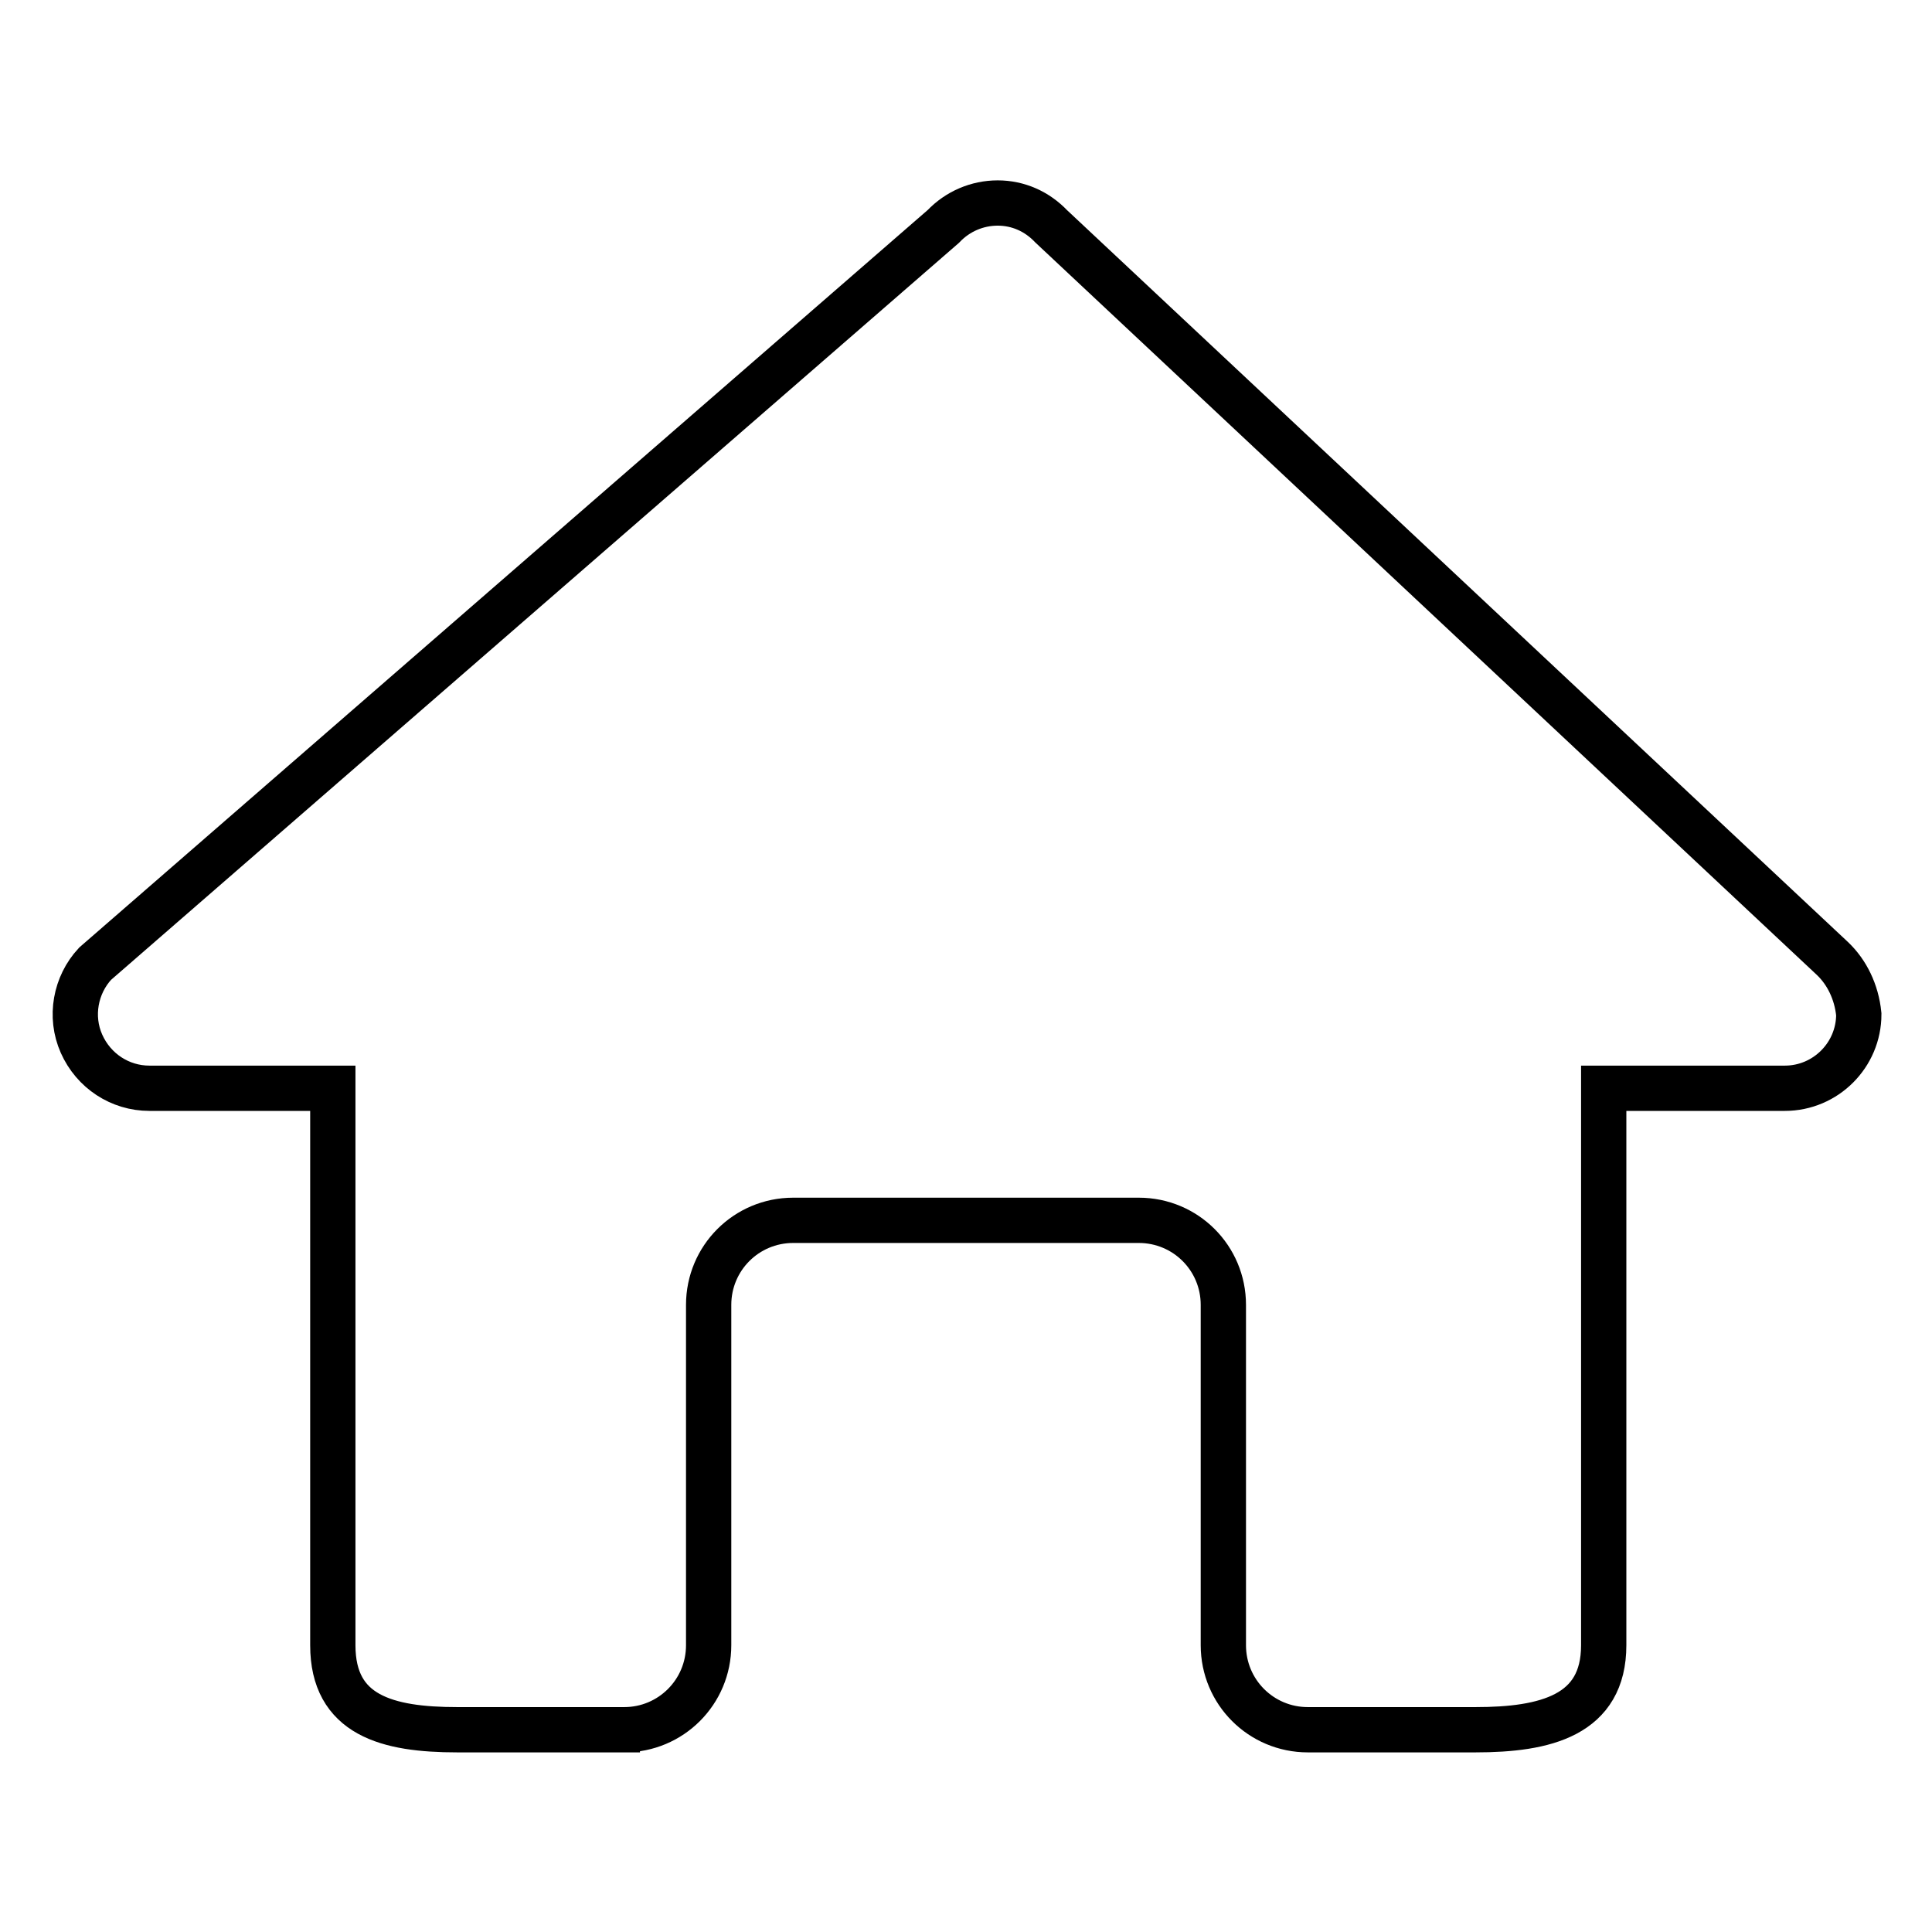
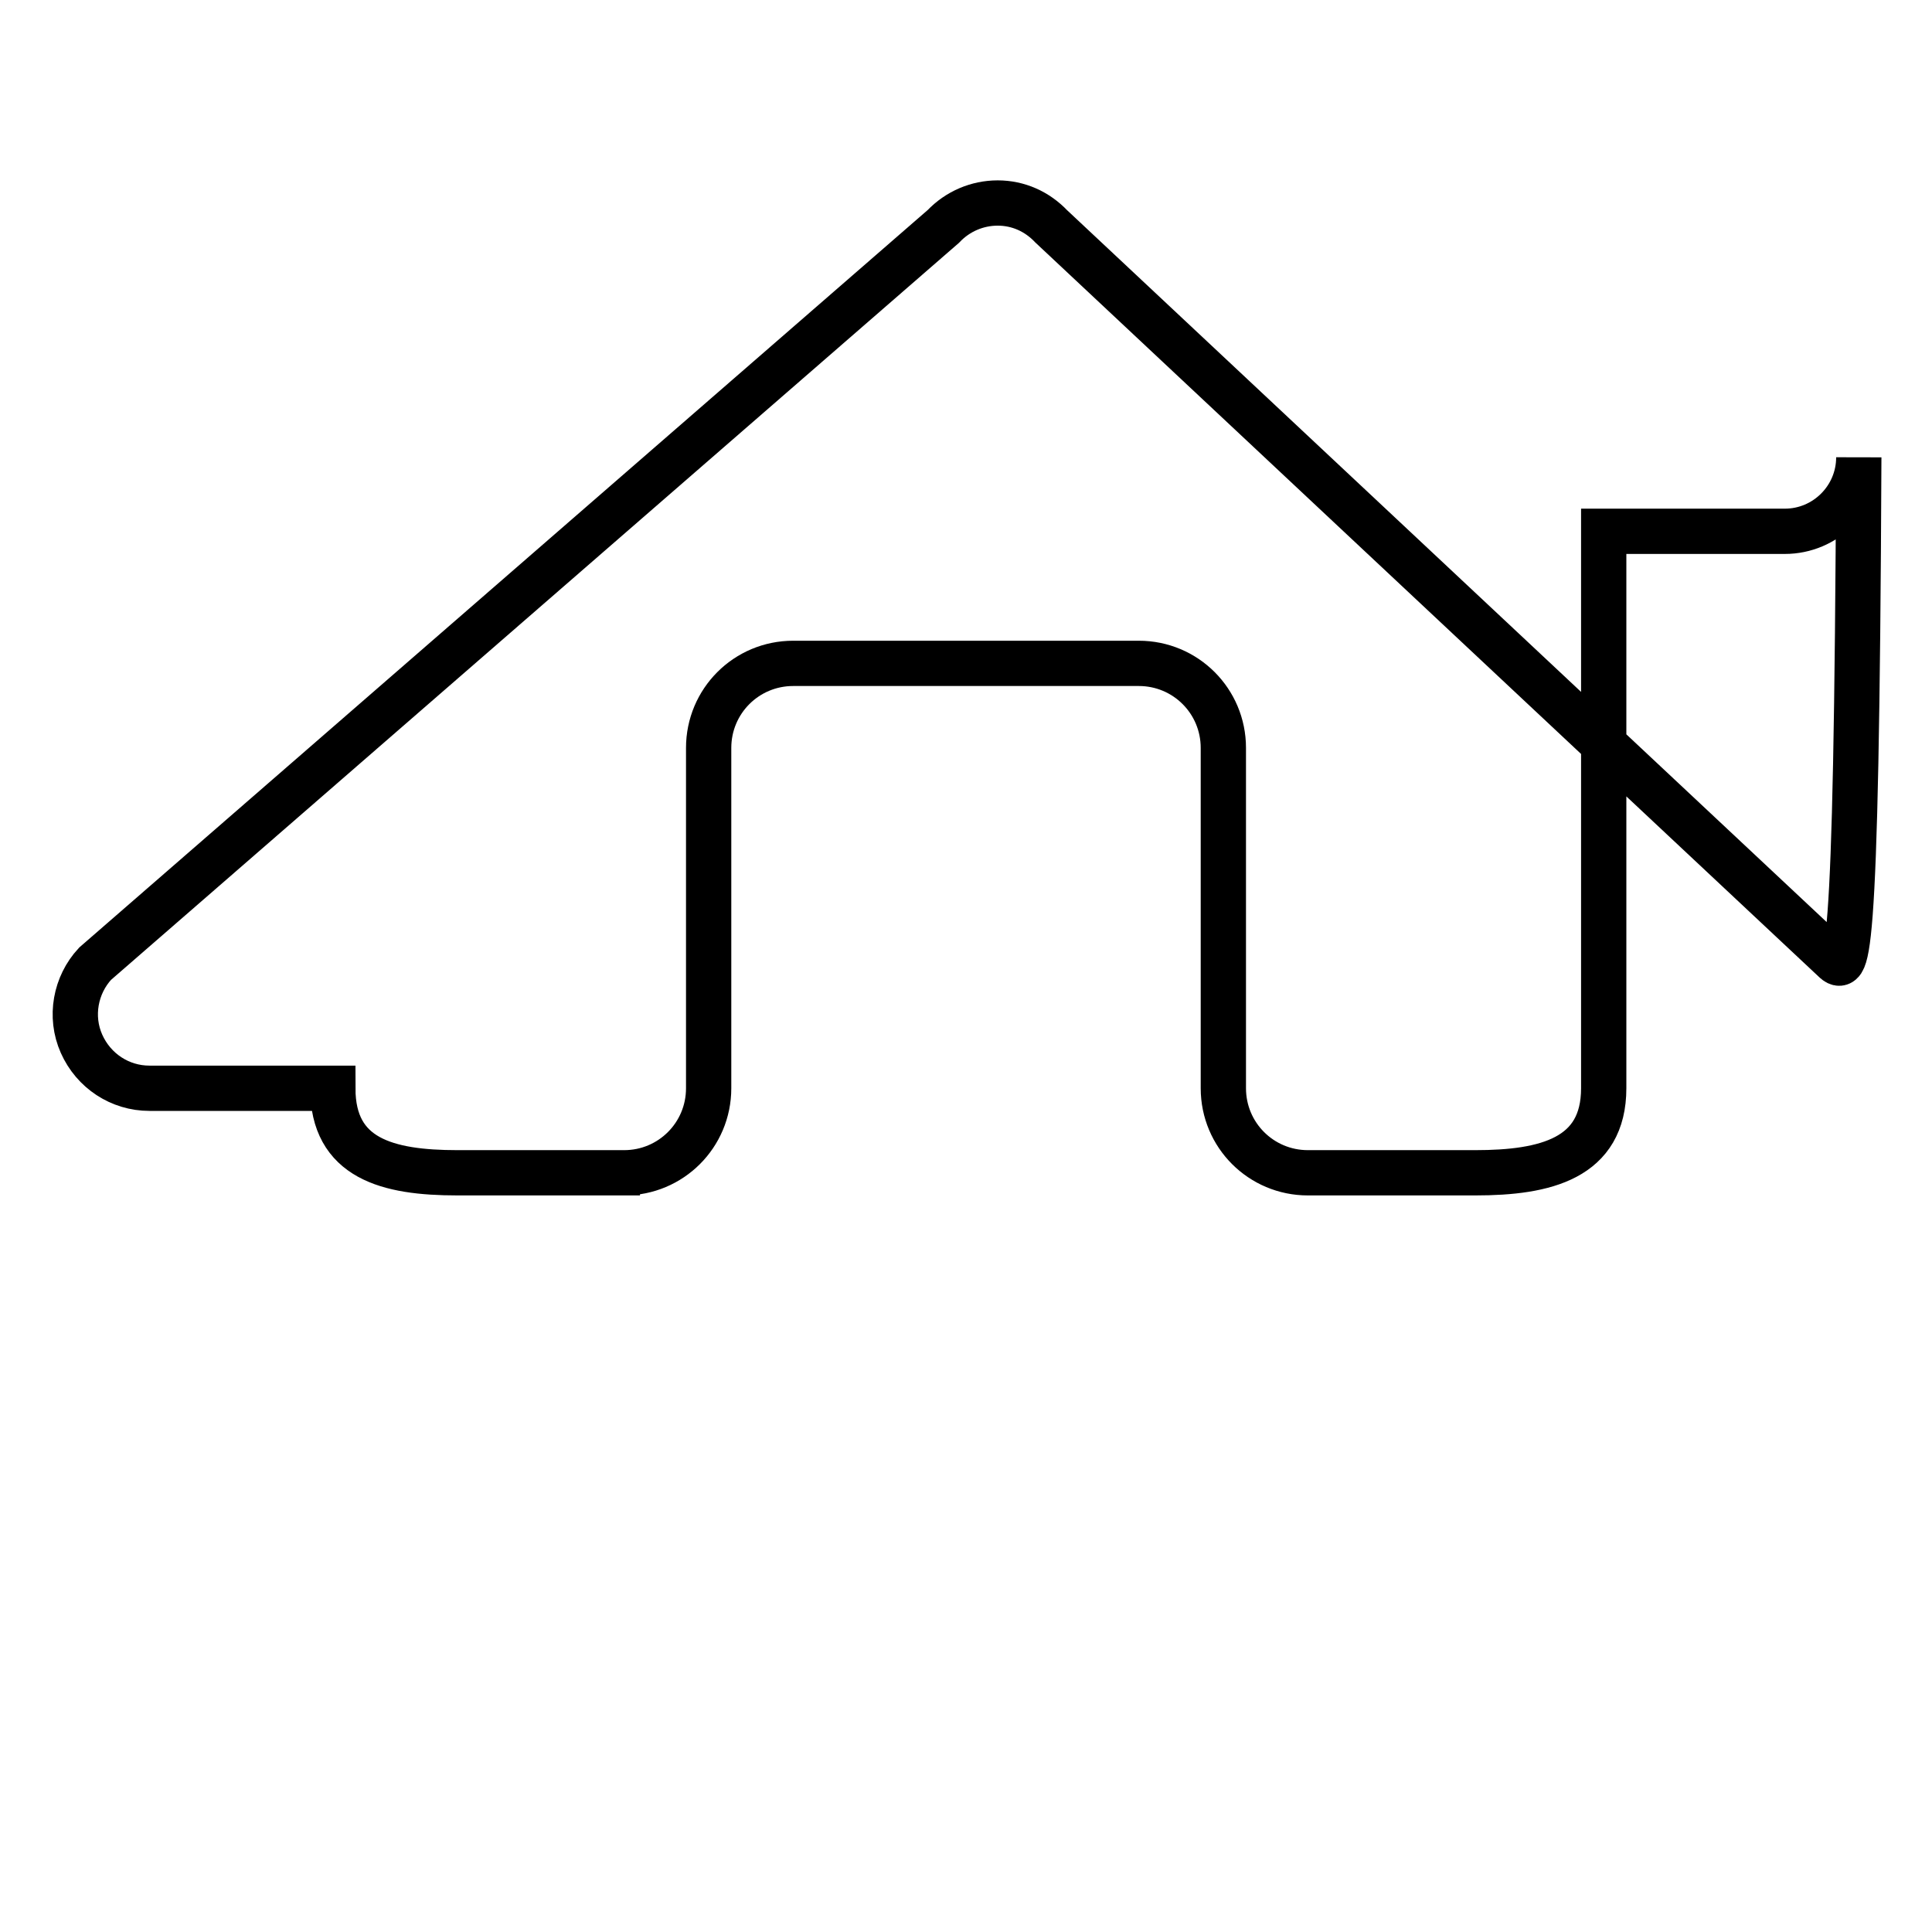
<svg xmlns="http://www.w3.org/2000/svg" version="1.1" x="0px" y="0px" viewBox="0 0 256 256" enable-background="new 0 0 256 256" xml:space="preserve">
  <g>
-     <path stroke-width="6" fill-opacity="0" stroke="#000000" d="M242.8,127L139.3,30c-1.9-2-4.4-3.1-7.1-3.1S126.9,28,125,30L12.6,127.7c-2.6,2.8-3.4,7-1.8,10.6 c1.6,3.6,5.1,5.9,9,5.9h24.3v73.8c0,9.3,7.2,11.2,16.5,11.2h16.7h5.6h1.9h-2.1c6.2,0,11.2-5,11.2-11.2v-45.1 c0-6.2,5-11.2,11.2-11.2h45.8c6.2,0,11.2,5,11.2,11.2v45.1c0,6.2,5,11.2,11.2,11.2h22.2c9.3,0,17-1.9,17-11.2v-73.8h23.9 c0,0,0,0,0.1,0c5.4,0,9.8-4.4,9.8-9.8C246,131.4,244.7,128.8,242.8,127z" />
+     <path stroke-width="6" fill-opacity="0" stroke="#000000" d="M242.8,127L139.3,30c-1.9-2-4.4-3.1-7.1-3.1S126.9,28,125,30L12.6,127.7c-2.6,2.8-3.4,7-1.8,10.6 c1.6,3.6,5.1,5.9,9,5.9h24.3c0,9.3,7.2,11.2,16.5,11.2h16.7h5.6h1.9h-2.1c6.2,0,11.2-5,11.2-11.2v-45.1 c0-6.2,5-11.2,11.2-11.2h45.8c6.2,0,11.2,5,11.2,11.2v45.1c0,6.2,5,11.2,11.2,11.2h22.2c9.3,0,17-1.9,17-11.2v-73.8h23.9 c0,0,0,0,0.1,0c5.4,0,9.8-4.4,9.8-9.8C246,131.4,244.7,128.8,242.8,127z" />
  </g>
</svg>